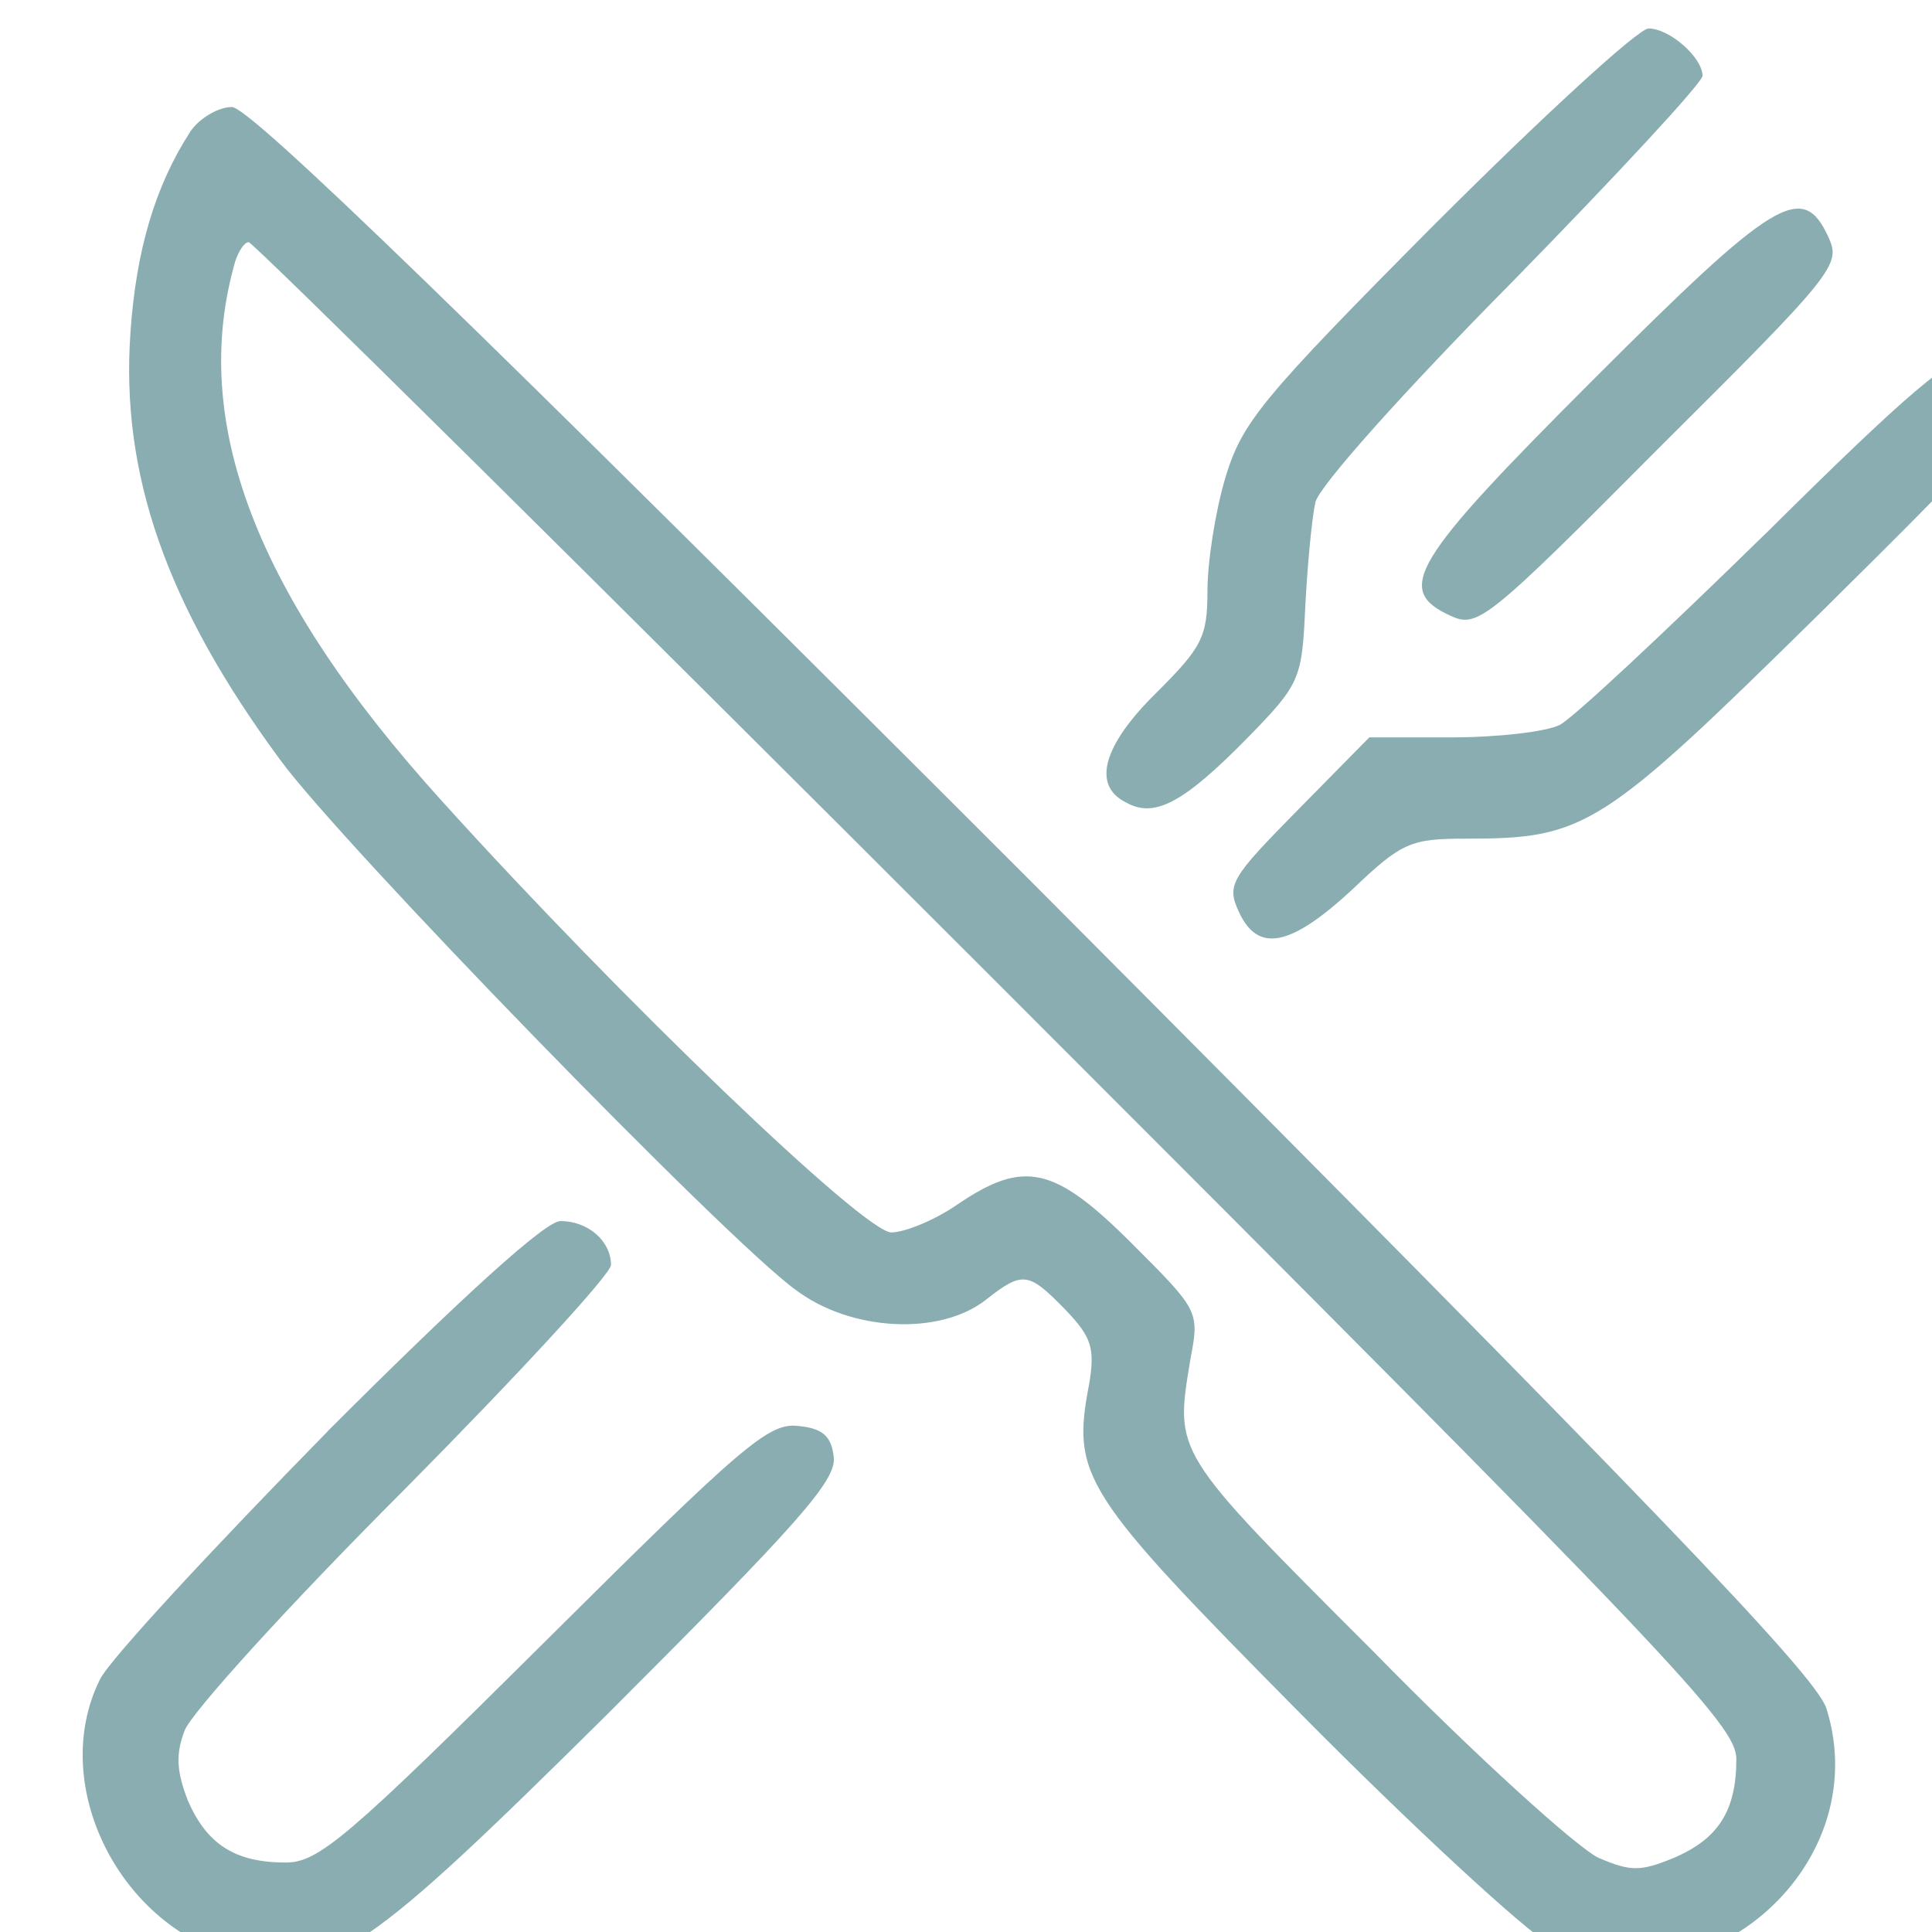
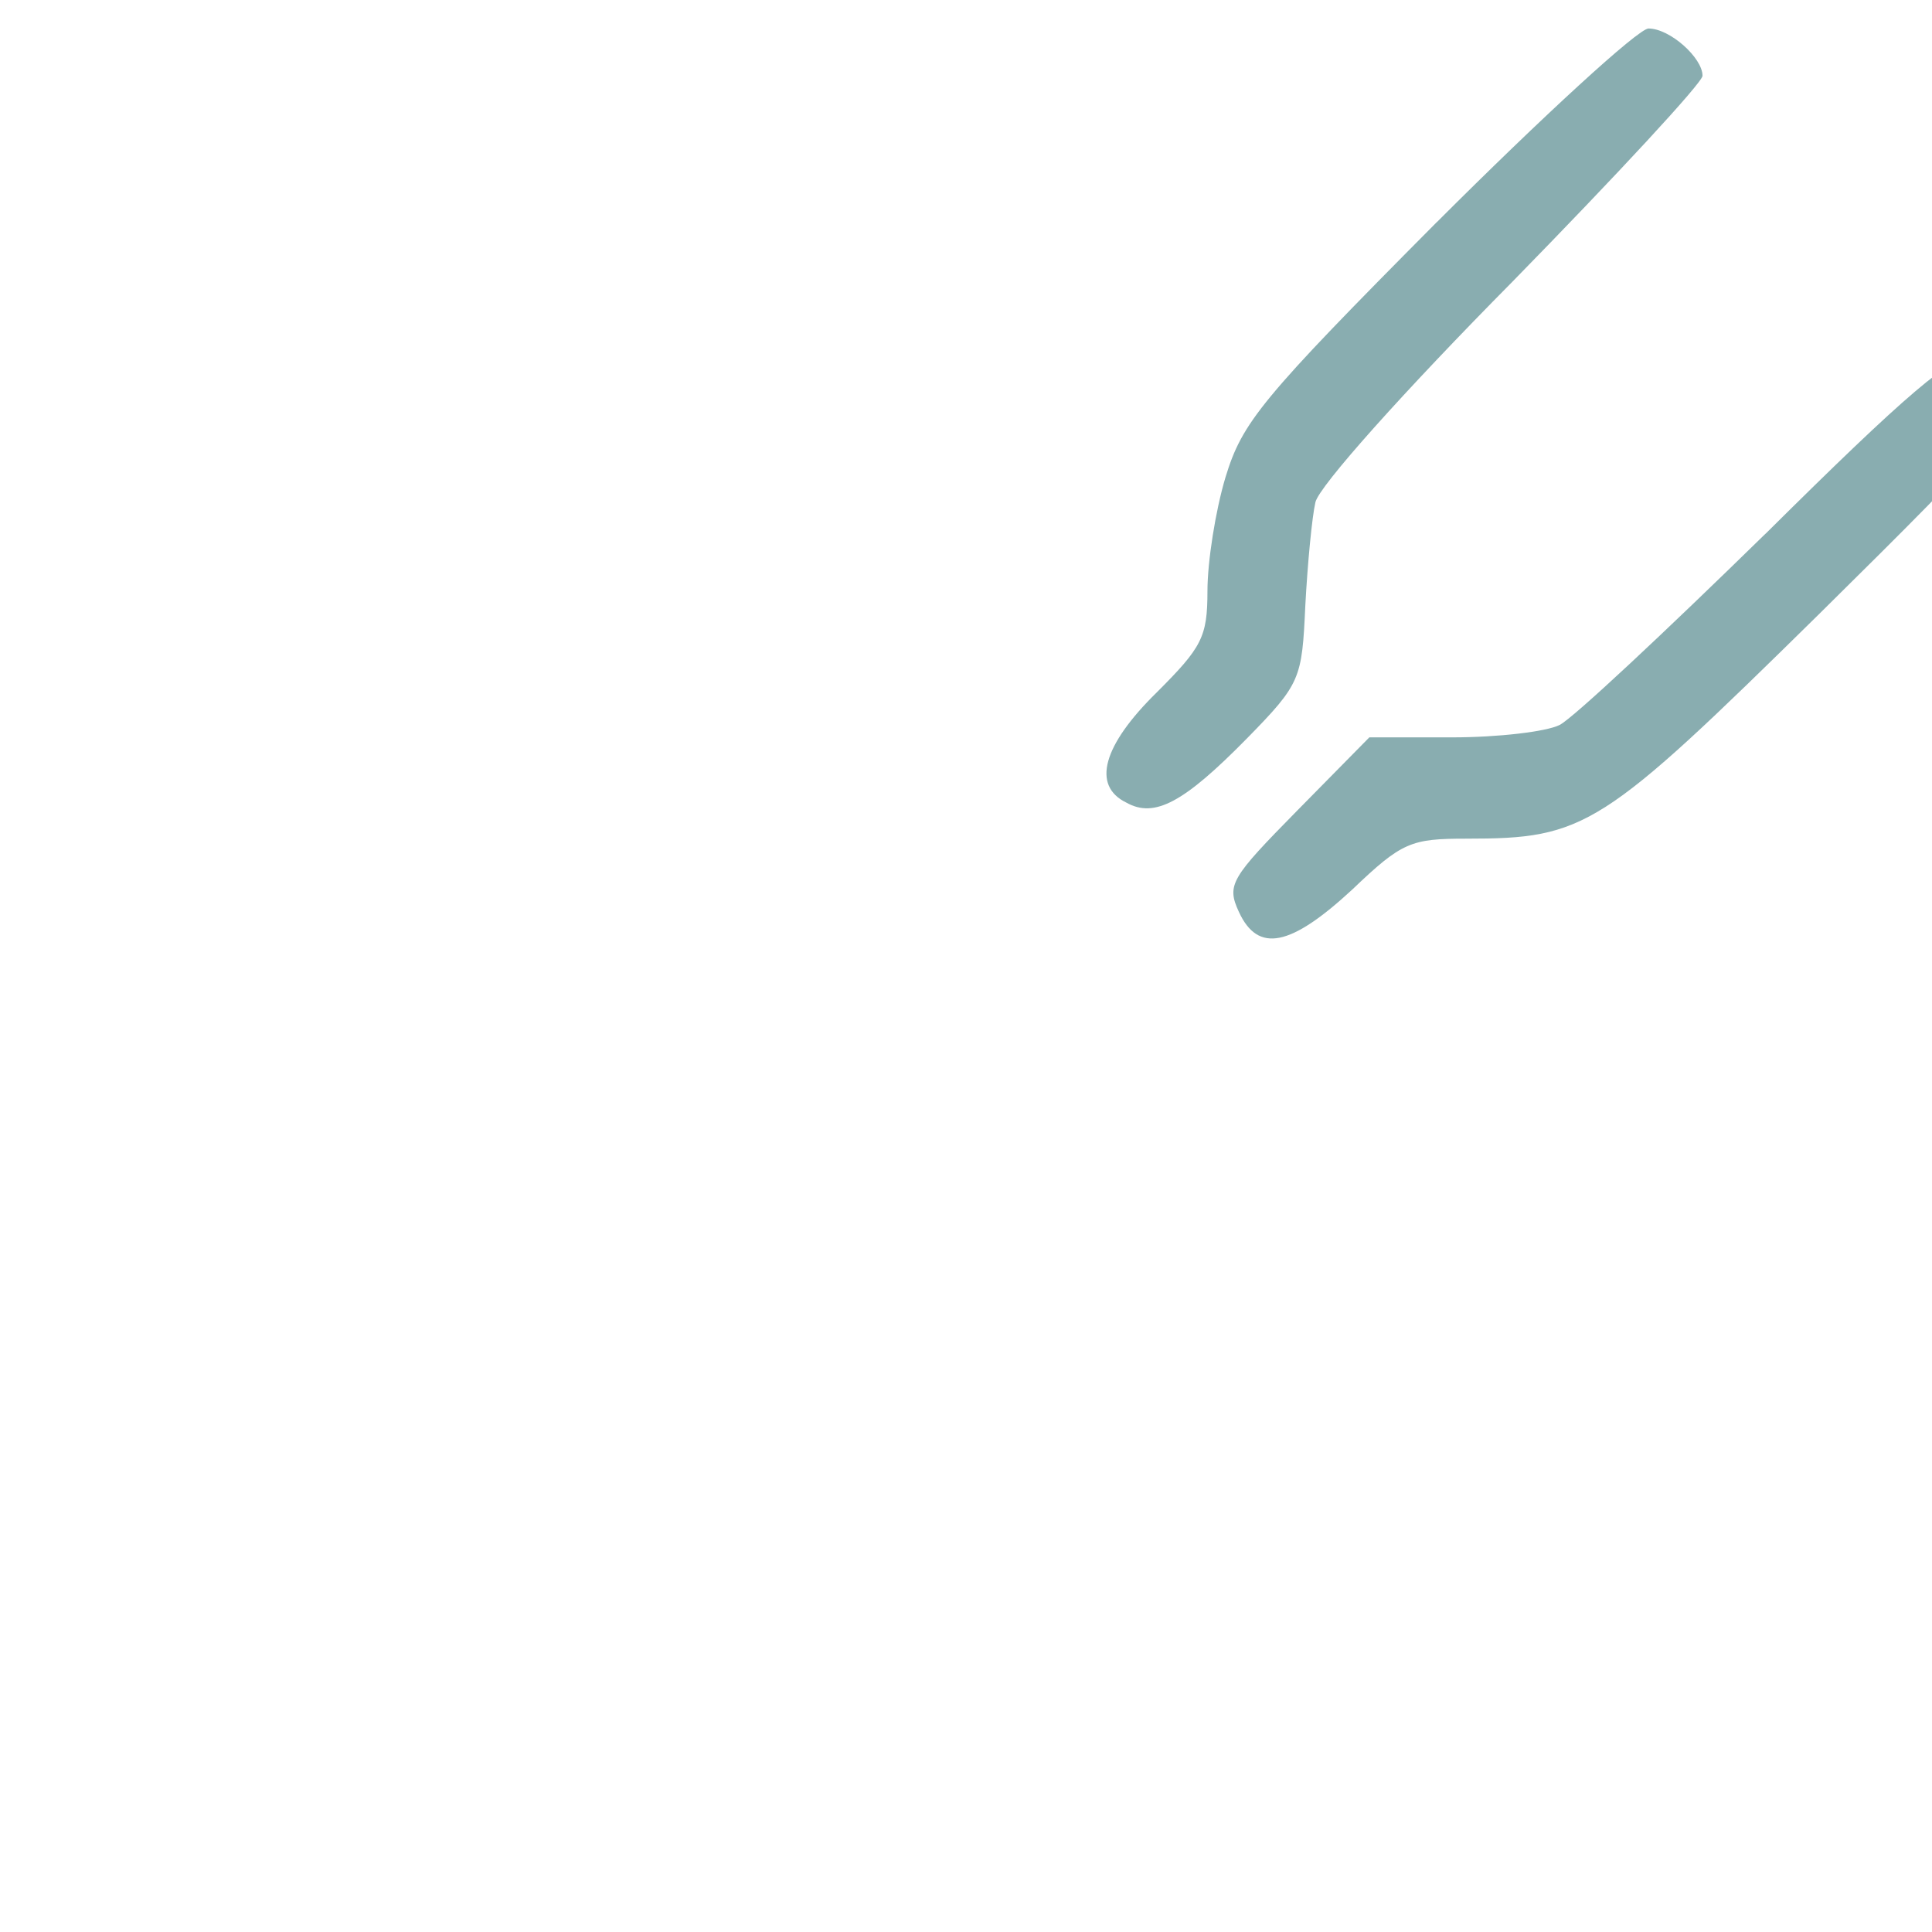
<svg xmlns="http://www.w3.org/2000/svg" width="23" height="23" viewBox="0 0 6.085 6.085" version="1.1" id="svg8304">
  <defs id="defs8301" />
  <g id="g14" transform="matrix(0.265,0,0,0.265,-165.439,-56.479)">
    <path d="m 641.377,215.766 c -2.1,2.113 -2.314,2.381 -2.514,3.036 -0.12,0.401 -0.214,1.003 -0.214,1.351 0,0.548 -0.067,0.669 -0.602,1.204 -0.642,0.629 -0.776,1.11 -0.361,1.311 0.334,0.187 0.682,0 1.431,-0.762 0.642,-0.655 0.655,-0.709 0.695,-1.578 0.027,-0.508 0.08,-1.057 0.12,-1.23 0.04,-0.187 1.057,-1.324 2.341,-2.621 1.244,-1.271 2.26,-2.367 2.26,-2.448 0,-0.214 -0.388,-0.562 -0.642,-0.562 -0.12,0 -1.257,1.043 -2.514,2.3 z" id="path2" style="stroke-width:0.013;fill:#89adb0;fill-opacity:1" />
-     <path d="m 626.558,214.696 c -0.415,0.642 -0.642,1.404 -0.709,2.381 -0.12,1.685 0.428,3.25 1.779,5.082 0.709,0.976 5.31,5.711 6.126,6.299 0.655,0.495 1.712,0.548 2.26,0.12 0.441,-0.348 0.508,-0.334 0.95,0.12 0.308,0.321 0.348,0.455 0.281,0.869 -0.214,1.11 -0.094,1.297 2.514,3.932 1.337,1.351 2.662,2.568 2.929,2.715 1.792,0.923 3.919,-0.869 3.317,-2.782 -0.134,-0.401 -2.046,-2.394 -9.402,-9.777 -6.741,-6.741 -9.335,-9.255 -9.549,-9.255 -0.16,0 -0.388,0.134 -0.495,0.294 z m 9.59,10.111 c 8.078,8.078 8.787,8.827 8.787,9.228 0,0.615 -0.214,0.95 -0.749,1.177 -0.388,0.16 -0.508,0.16 -0.883,0 -0.241,-0.107 -1.458,-1.204 -2.688,-2.461 -2.394,-2.394 -2.354,-2.341 -2.167,-3.477 0.107,-0.562 0.094,-0.575 -0.695,-1.364 -0.923,-0.923 -1.284,-1.003 -2.073,-0.468 -0.268,0.187 -0.629,0.334 -0.789,0.334 -0.321,0 -3.21,-2.769 -5.336,-5.122 -2.22,-2.448 -3.009,-4.521 -2.461,-6.42 0.04,-0.12 0.107,-0.227 0.16,-0.227 0.053,0 4.053,3.959 8.894,8.8 z" id="path6" style="stroke-width:0.013;fill:#89adb0;fill-opacity:1" />
-     <path d="m 643.223,217.652 c -2.153,2.153 -2.354,2.488 -1.685,2.795 0.321,0.147 0.428,0.067 2.488,-2.006 2.073,-2.06 2.153,-2.167 2.006,-2.488 -0.308,-0.682 -0.642,-0.468 -2.809,1.699 z" id="path8" style="stroke-width:0.013;fill:#89adb0;fill-opacity:1" />
    <path d="m 645.282,219.471 c -1.19,1.164 -2.287,2.193 -2.448,2.274 -0.16,0.08 -0.736,0.147 -1.271,0.147 h -0.99 l -0.856,0.869 c -0.789,0.802 -0.843,0.883 -0.695,1.204 0.227,0.495 0.615,0.415 1.351,-0.267 0.588,-0.562 0.695,-0.602 1.351,-0.602 1.418,0 1.605,-0.12 4.2,-2.675 2.18,-2.153 2.381,-2.394 2.3,-2.728 -0.067,-0.268 -0.174,-0.348 -0.441,-0.348 -0.281,0 -0.816,0.455 -2.501,2.127 z" id="path16" style="stroke-width:0.013;fill:#89adb0;fill-opacity:1" />
-     <path d="m 628.19,230.143 c -1.364,1.391 -2.581,2.702 -2.702,2.942 -0.642,1.284 0.281,3.049 1.752,3.33 1.03,0.187 1.391,-0.053 4.293,-2.929 2.247,-2.247 2.702,-2.755 2.675,-3.036 -0.027,-0.254 -0.134,-0.348 -0.428,-0.374 -0.348,-0.04 -0.669,0.241 -3.009,2.568 -2.341,2.327 -2.688,2.621 -3.076,2.621 -0.602,0 -0.936,-0.214 -1.164,-0.736 -0.134,-0.348 -0.147,-0.548 -0.04,-0.829 0.067,-0.201 1.244,-1.498 2.608,-2.862 1.351,-1.364 2.461,-2.568 2.461,-2.675 0,-0.281 -0.268,-0.522 -0.602,-0.522 -0.174,0 -1.137,0.869 -2.769,2.501 z" id="path32" style="stroke-width:0.013;fill:#89adb0;fill-opacity:1" />
  </g>
</svg>